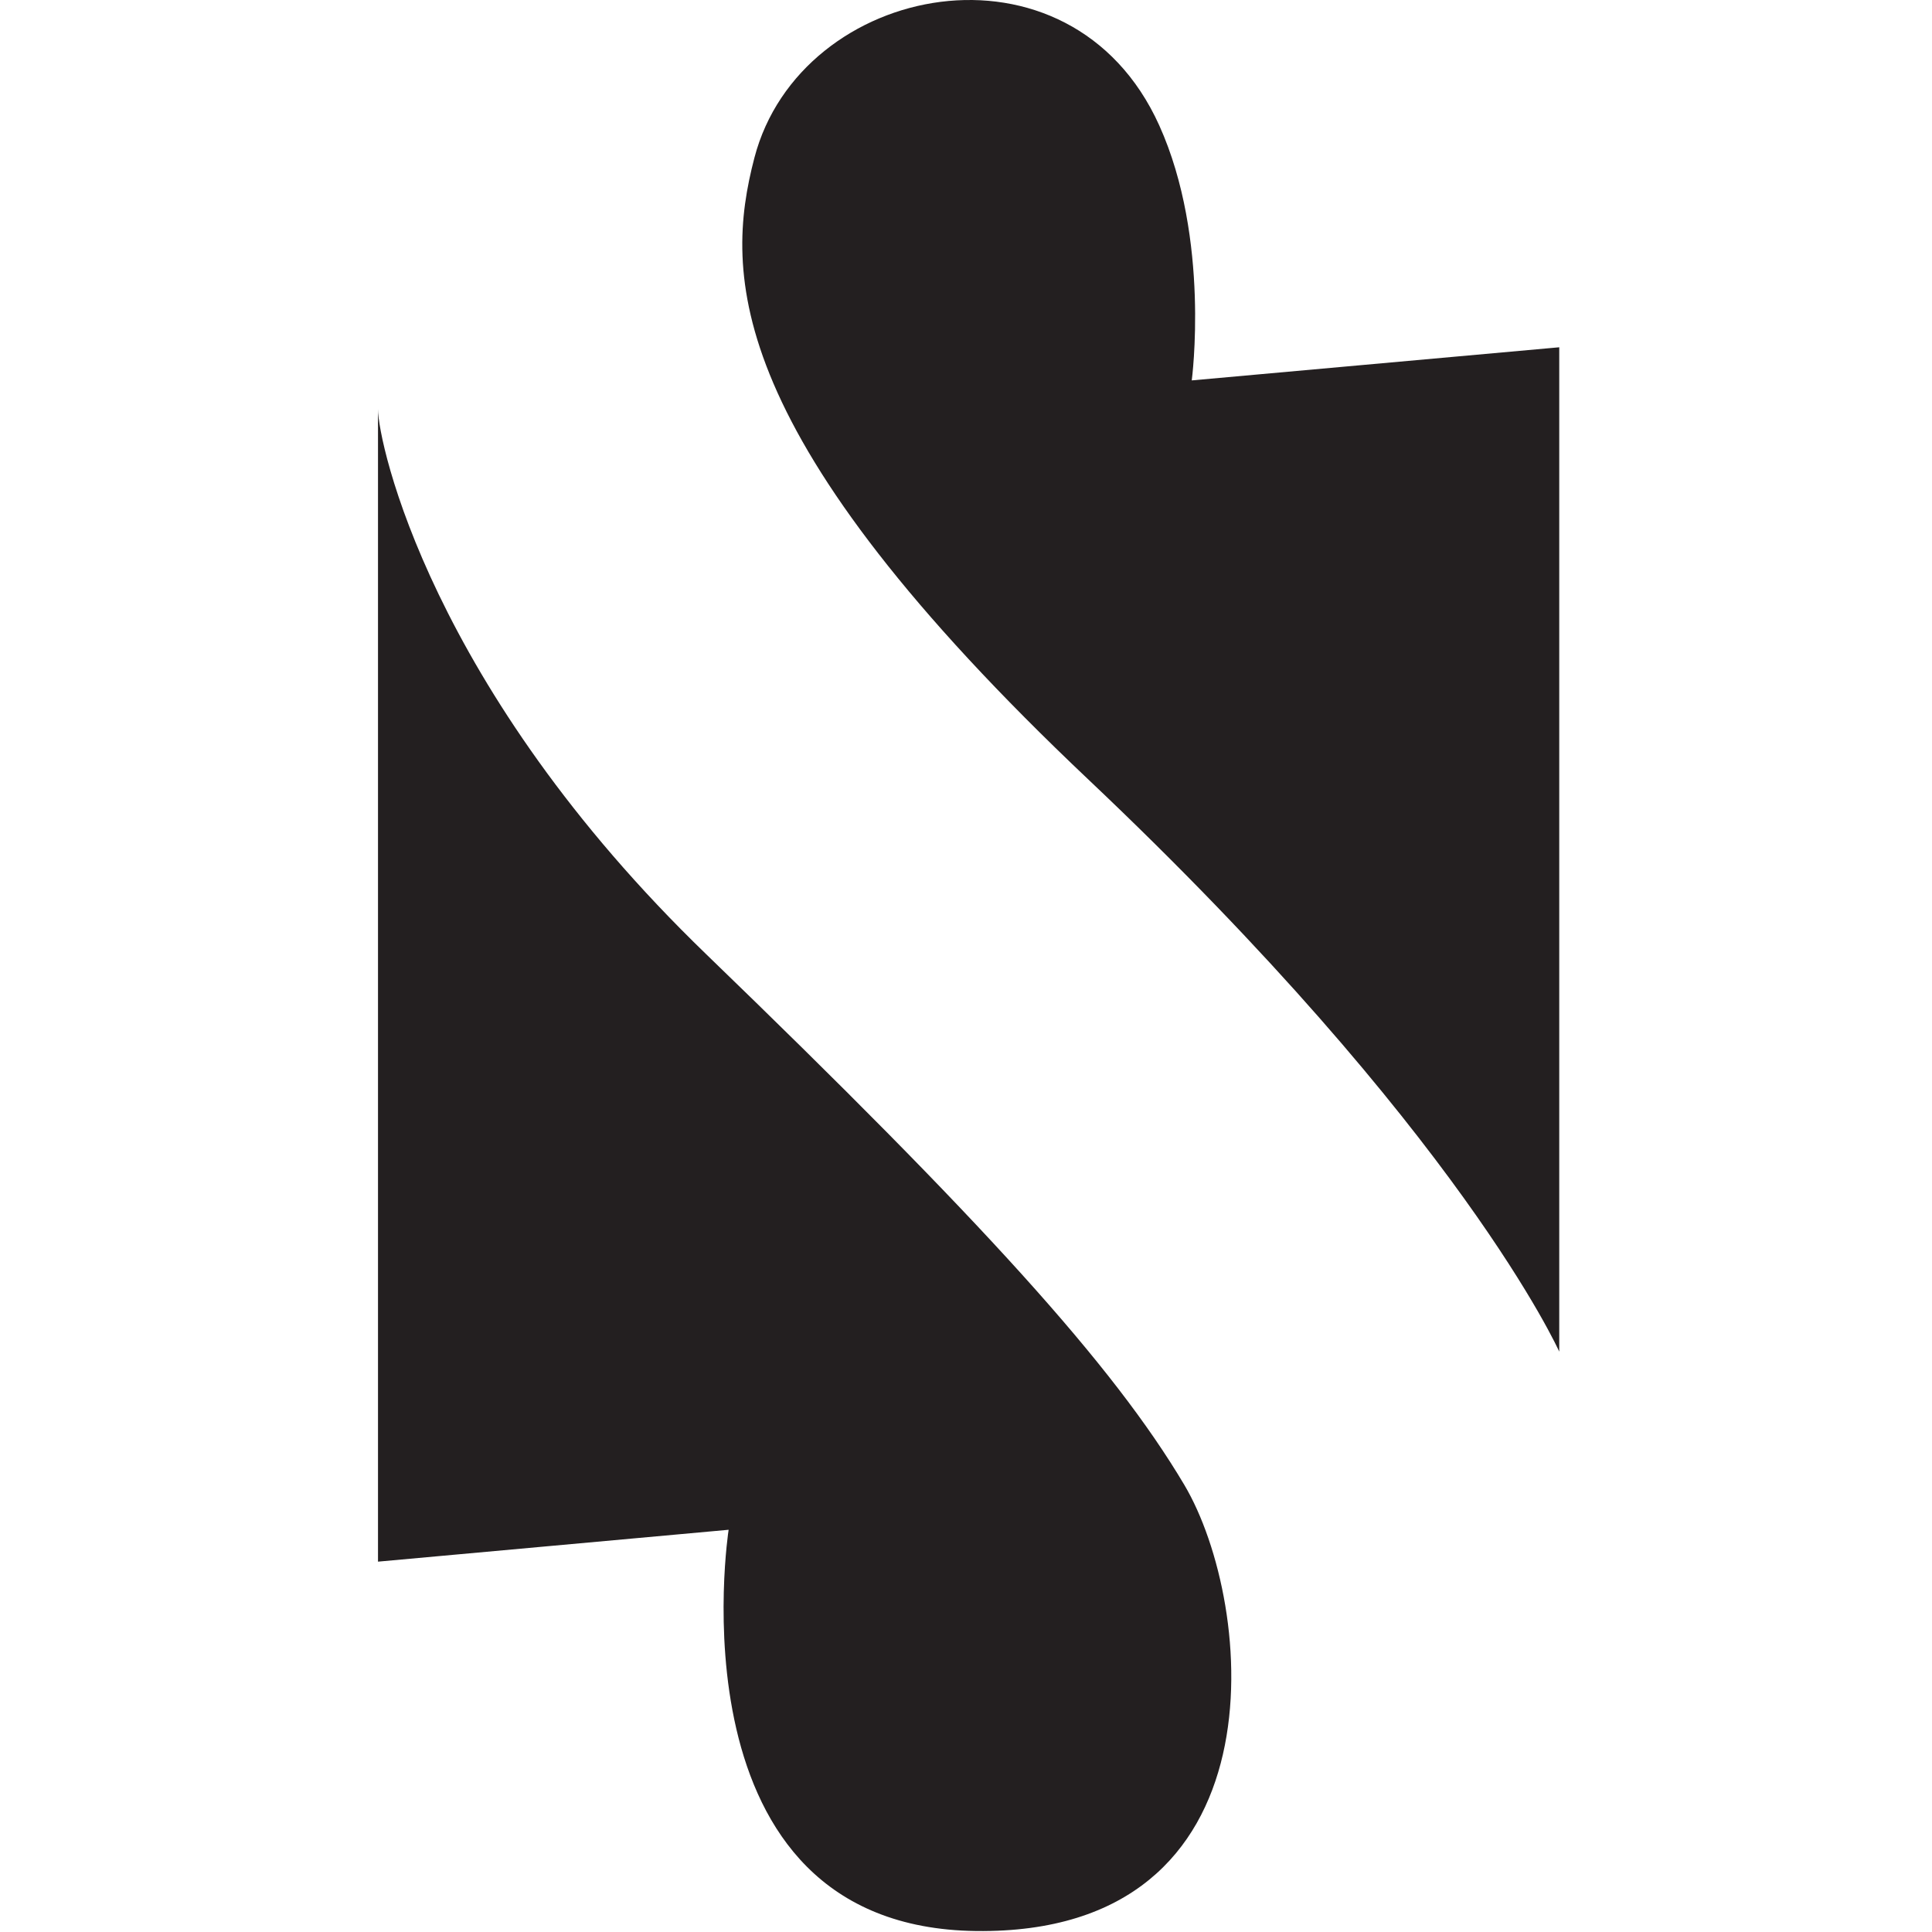
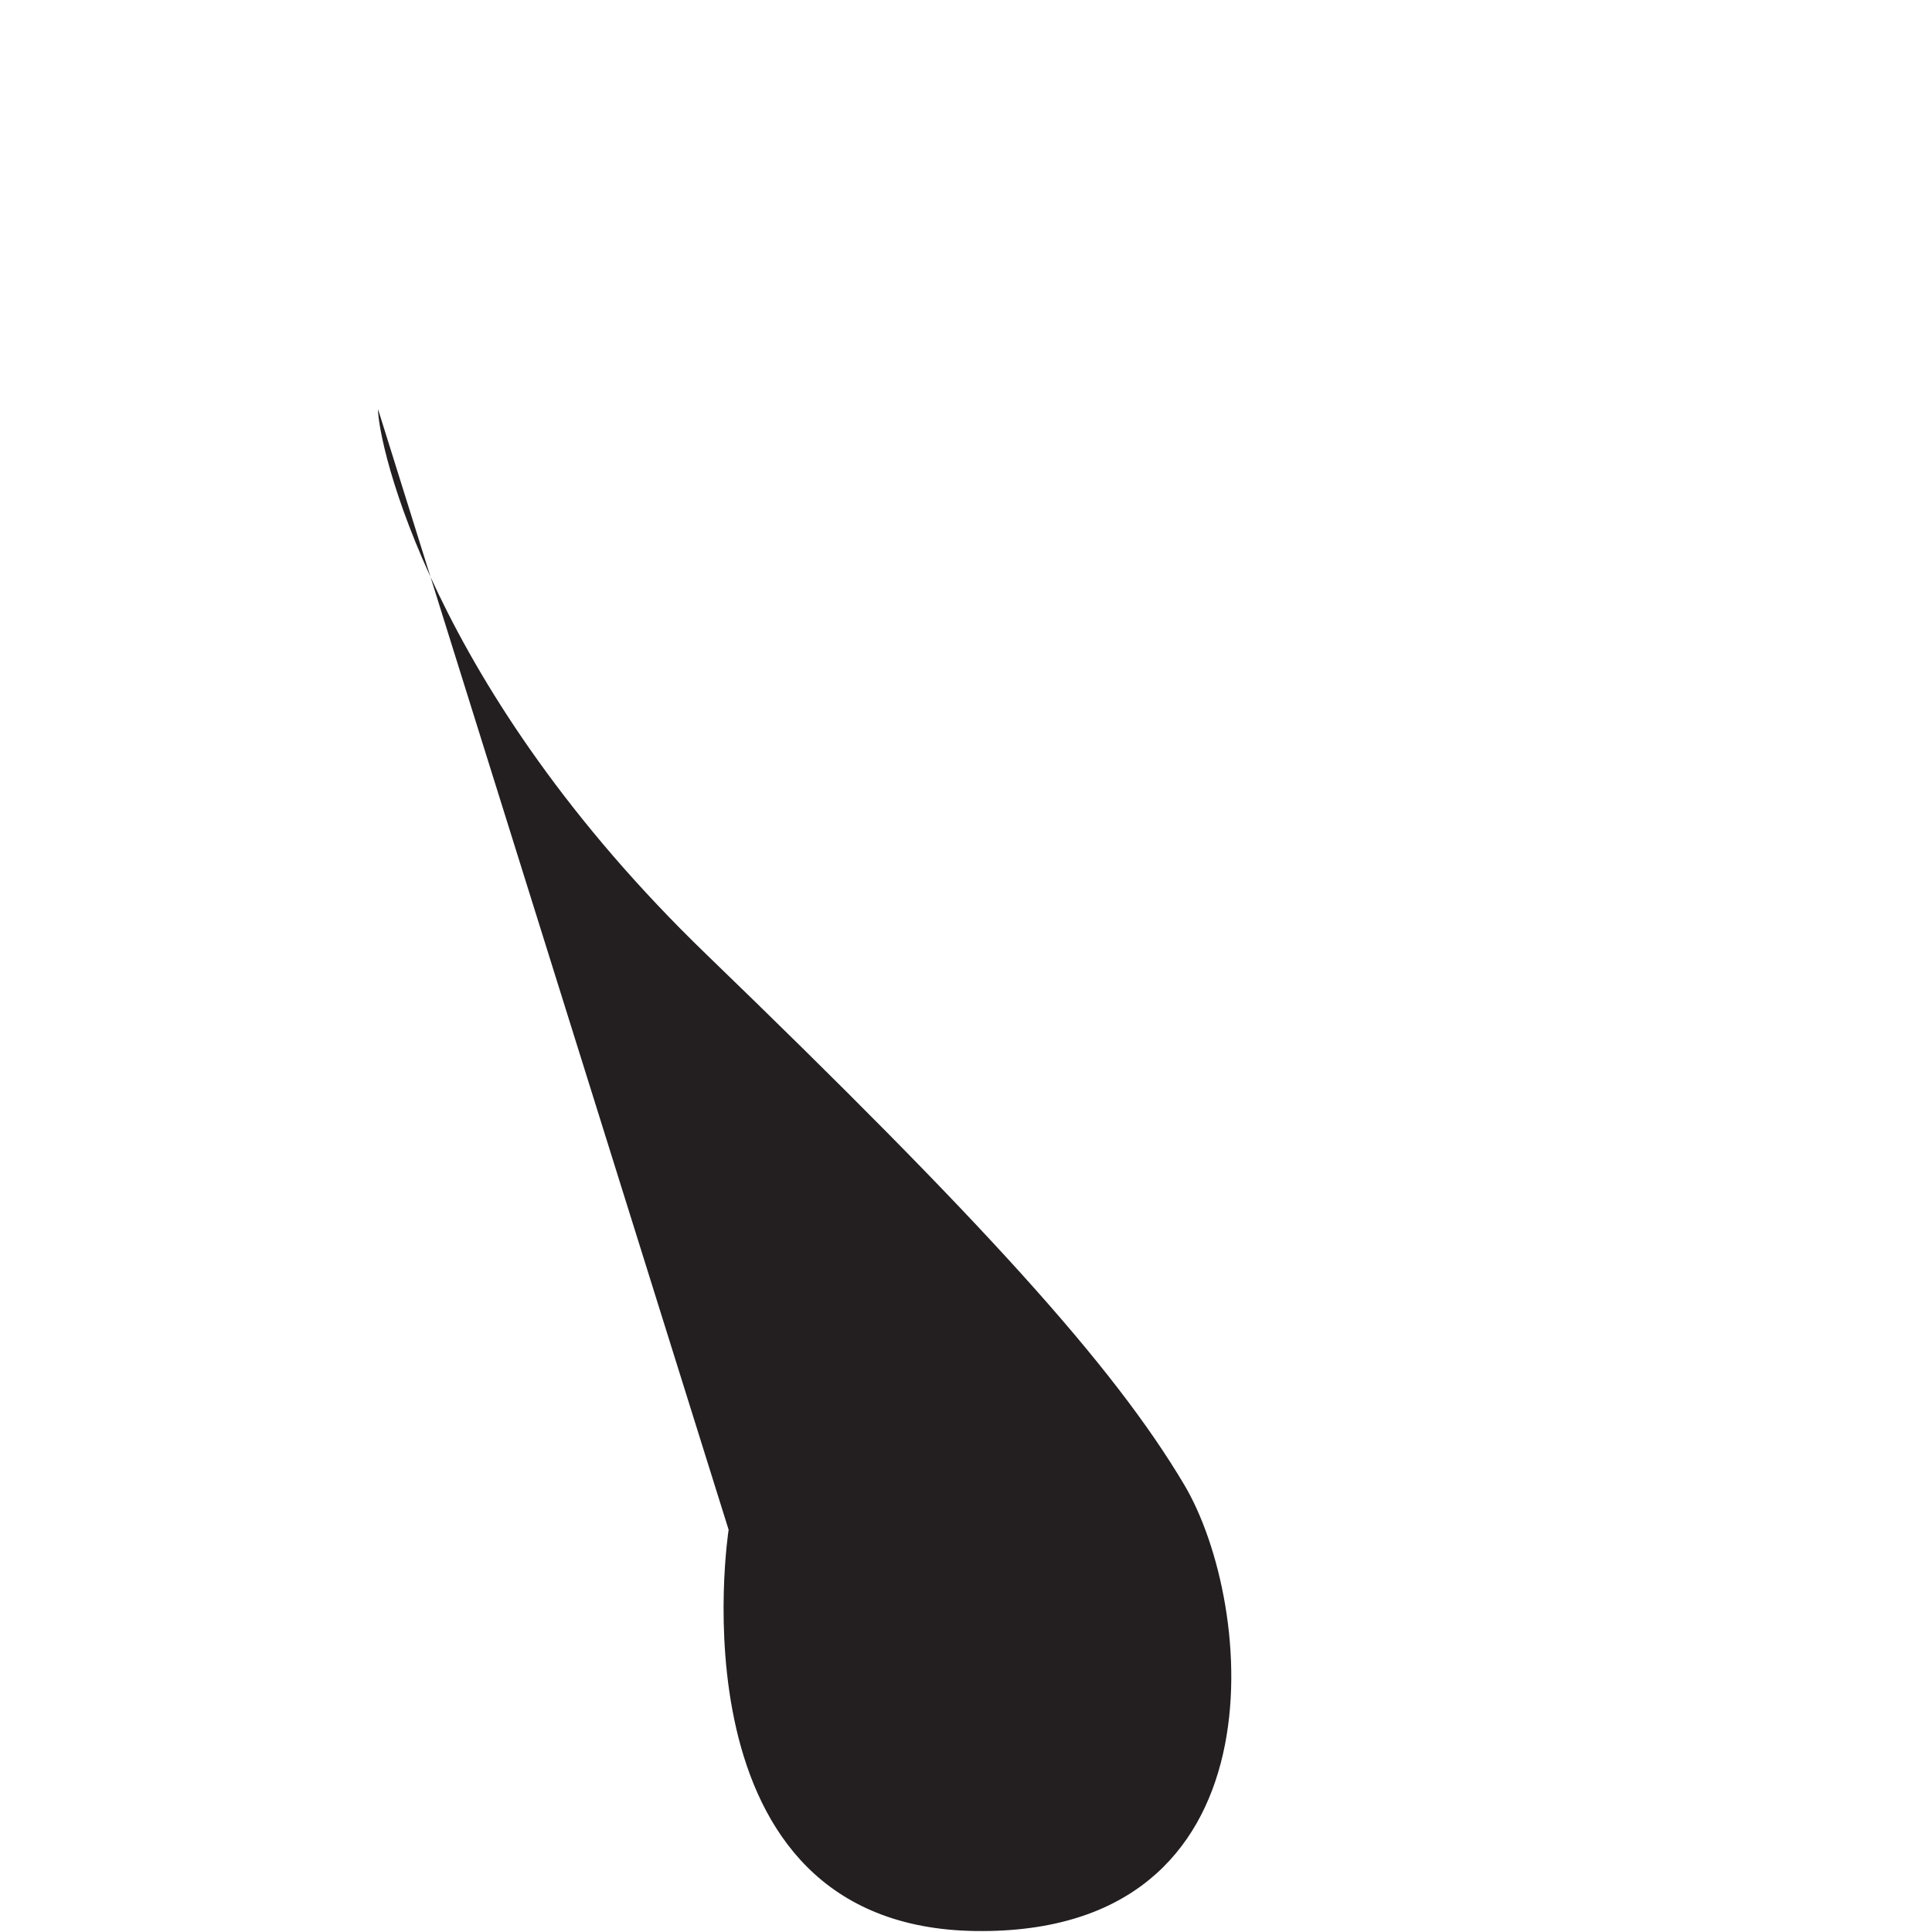
<svg xmlns="http://www.w3.org/2000/svg" width="184" height="184" viewBox="0 0 184 184" fill="none">
  <g clip-path="url(#clip0_605_198)">
-     <path d="M110.405 11.943C101.938 -6.807 76.224 -1.718 71.849 15.023C68.935 26.173 68.991 41.452 103.679 74.264C139.193 107.859 148.5 128.729 148.5 128.729V33.074L113.5 36.229C113.5 36.229 115.298 22.778 110.405 11.943Z" fill="#231F20" />
-     <path d="M67.25 90.872C41 65.514 36 42.166 36 38.961V148.729L69.393 145.693C69.393 145.693 63.5 183.55 92.964 183.907C122.429 184.264 119.571 152.836 112.786 141.407C106 129.979 93.5 116.229 67.25 90.872Z" fill="#231F20" />
+     <path d="M67.25 90.872C41 65.514 36 42.166 36 38.961L69.393 145.693C69.393 145.693 63.5 183.55 92.964 183.907C122.429 184.264 119.571 152.836 112.786 141.407C106 129.979 93.5 116.229 67.25 90.872Z" fill="#231F20" />
  </g>
  <defs>
    <clipPath id="clip0_605_198">
      <rect width="112.5" height="183.91" fill="white" transform="translate(36)" />
    </clipPath>
  </defs>
</svg>